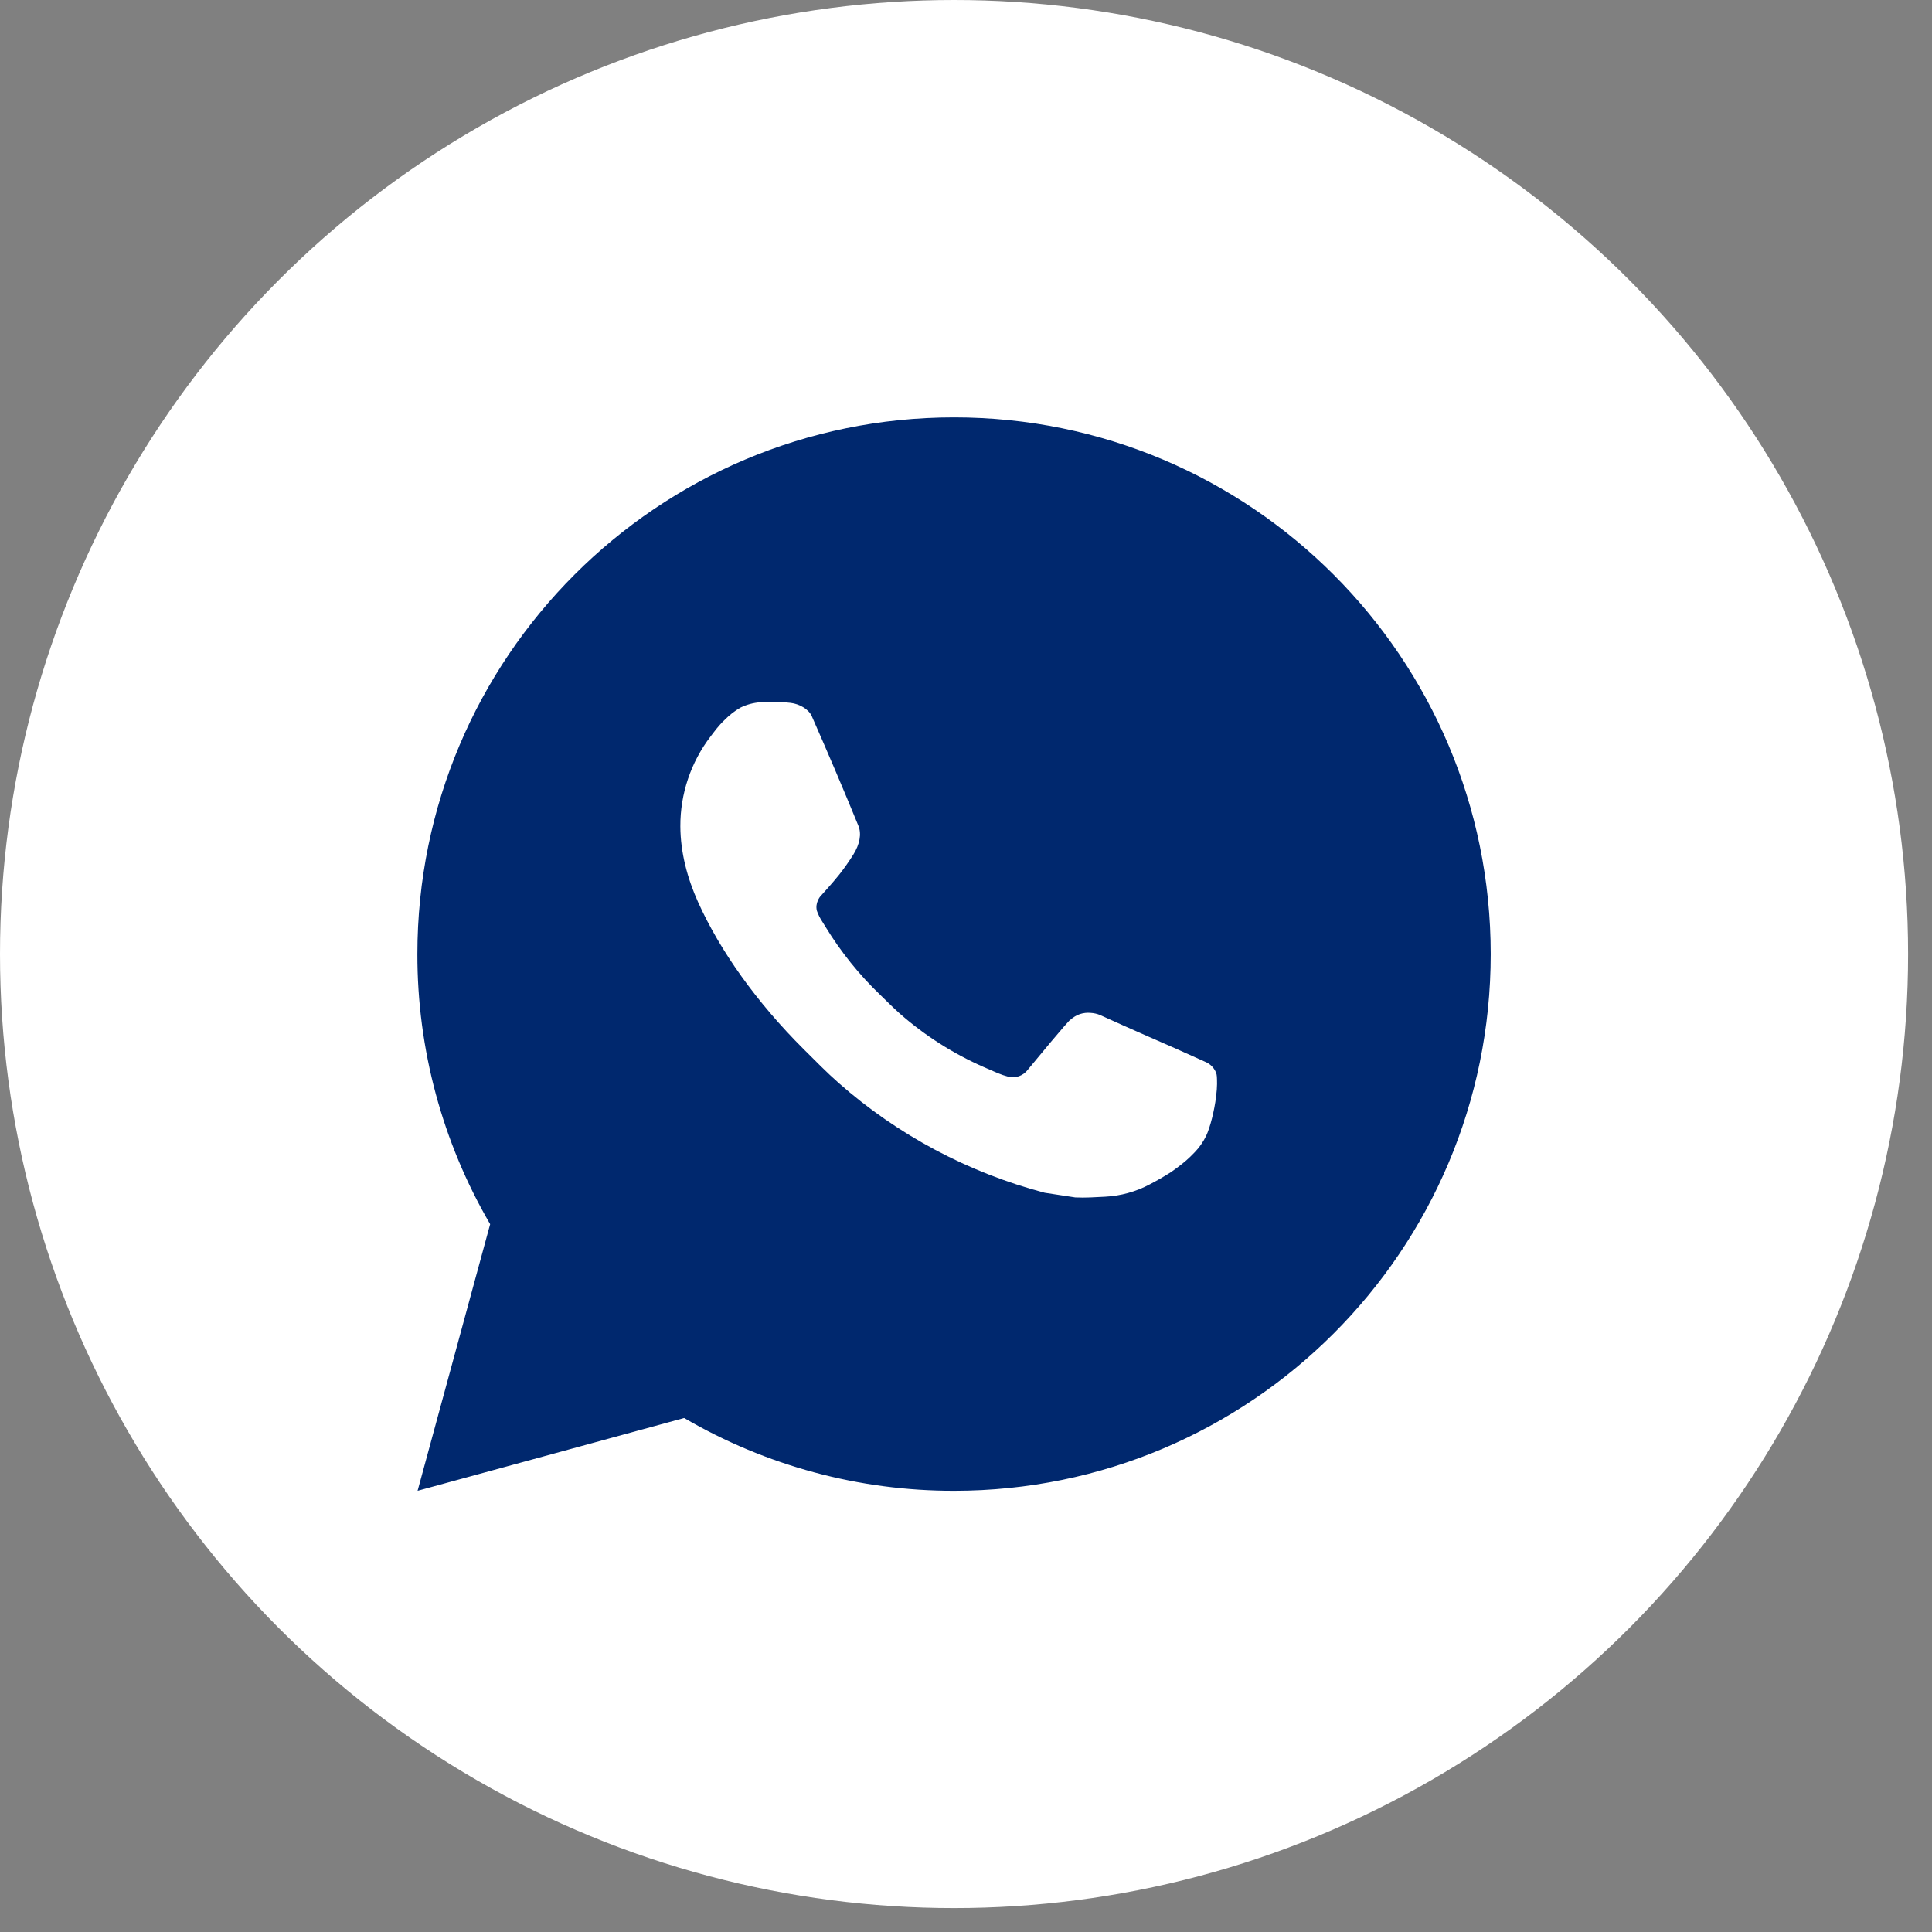
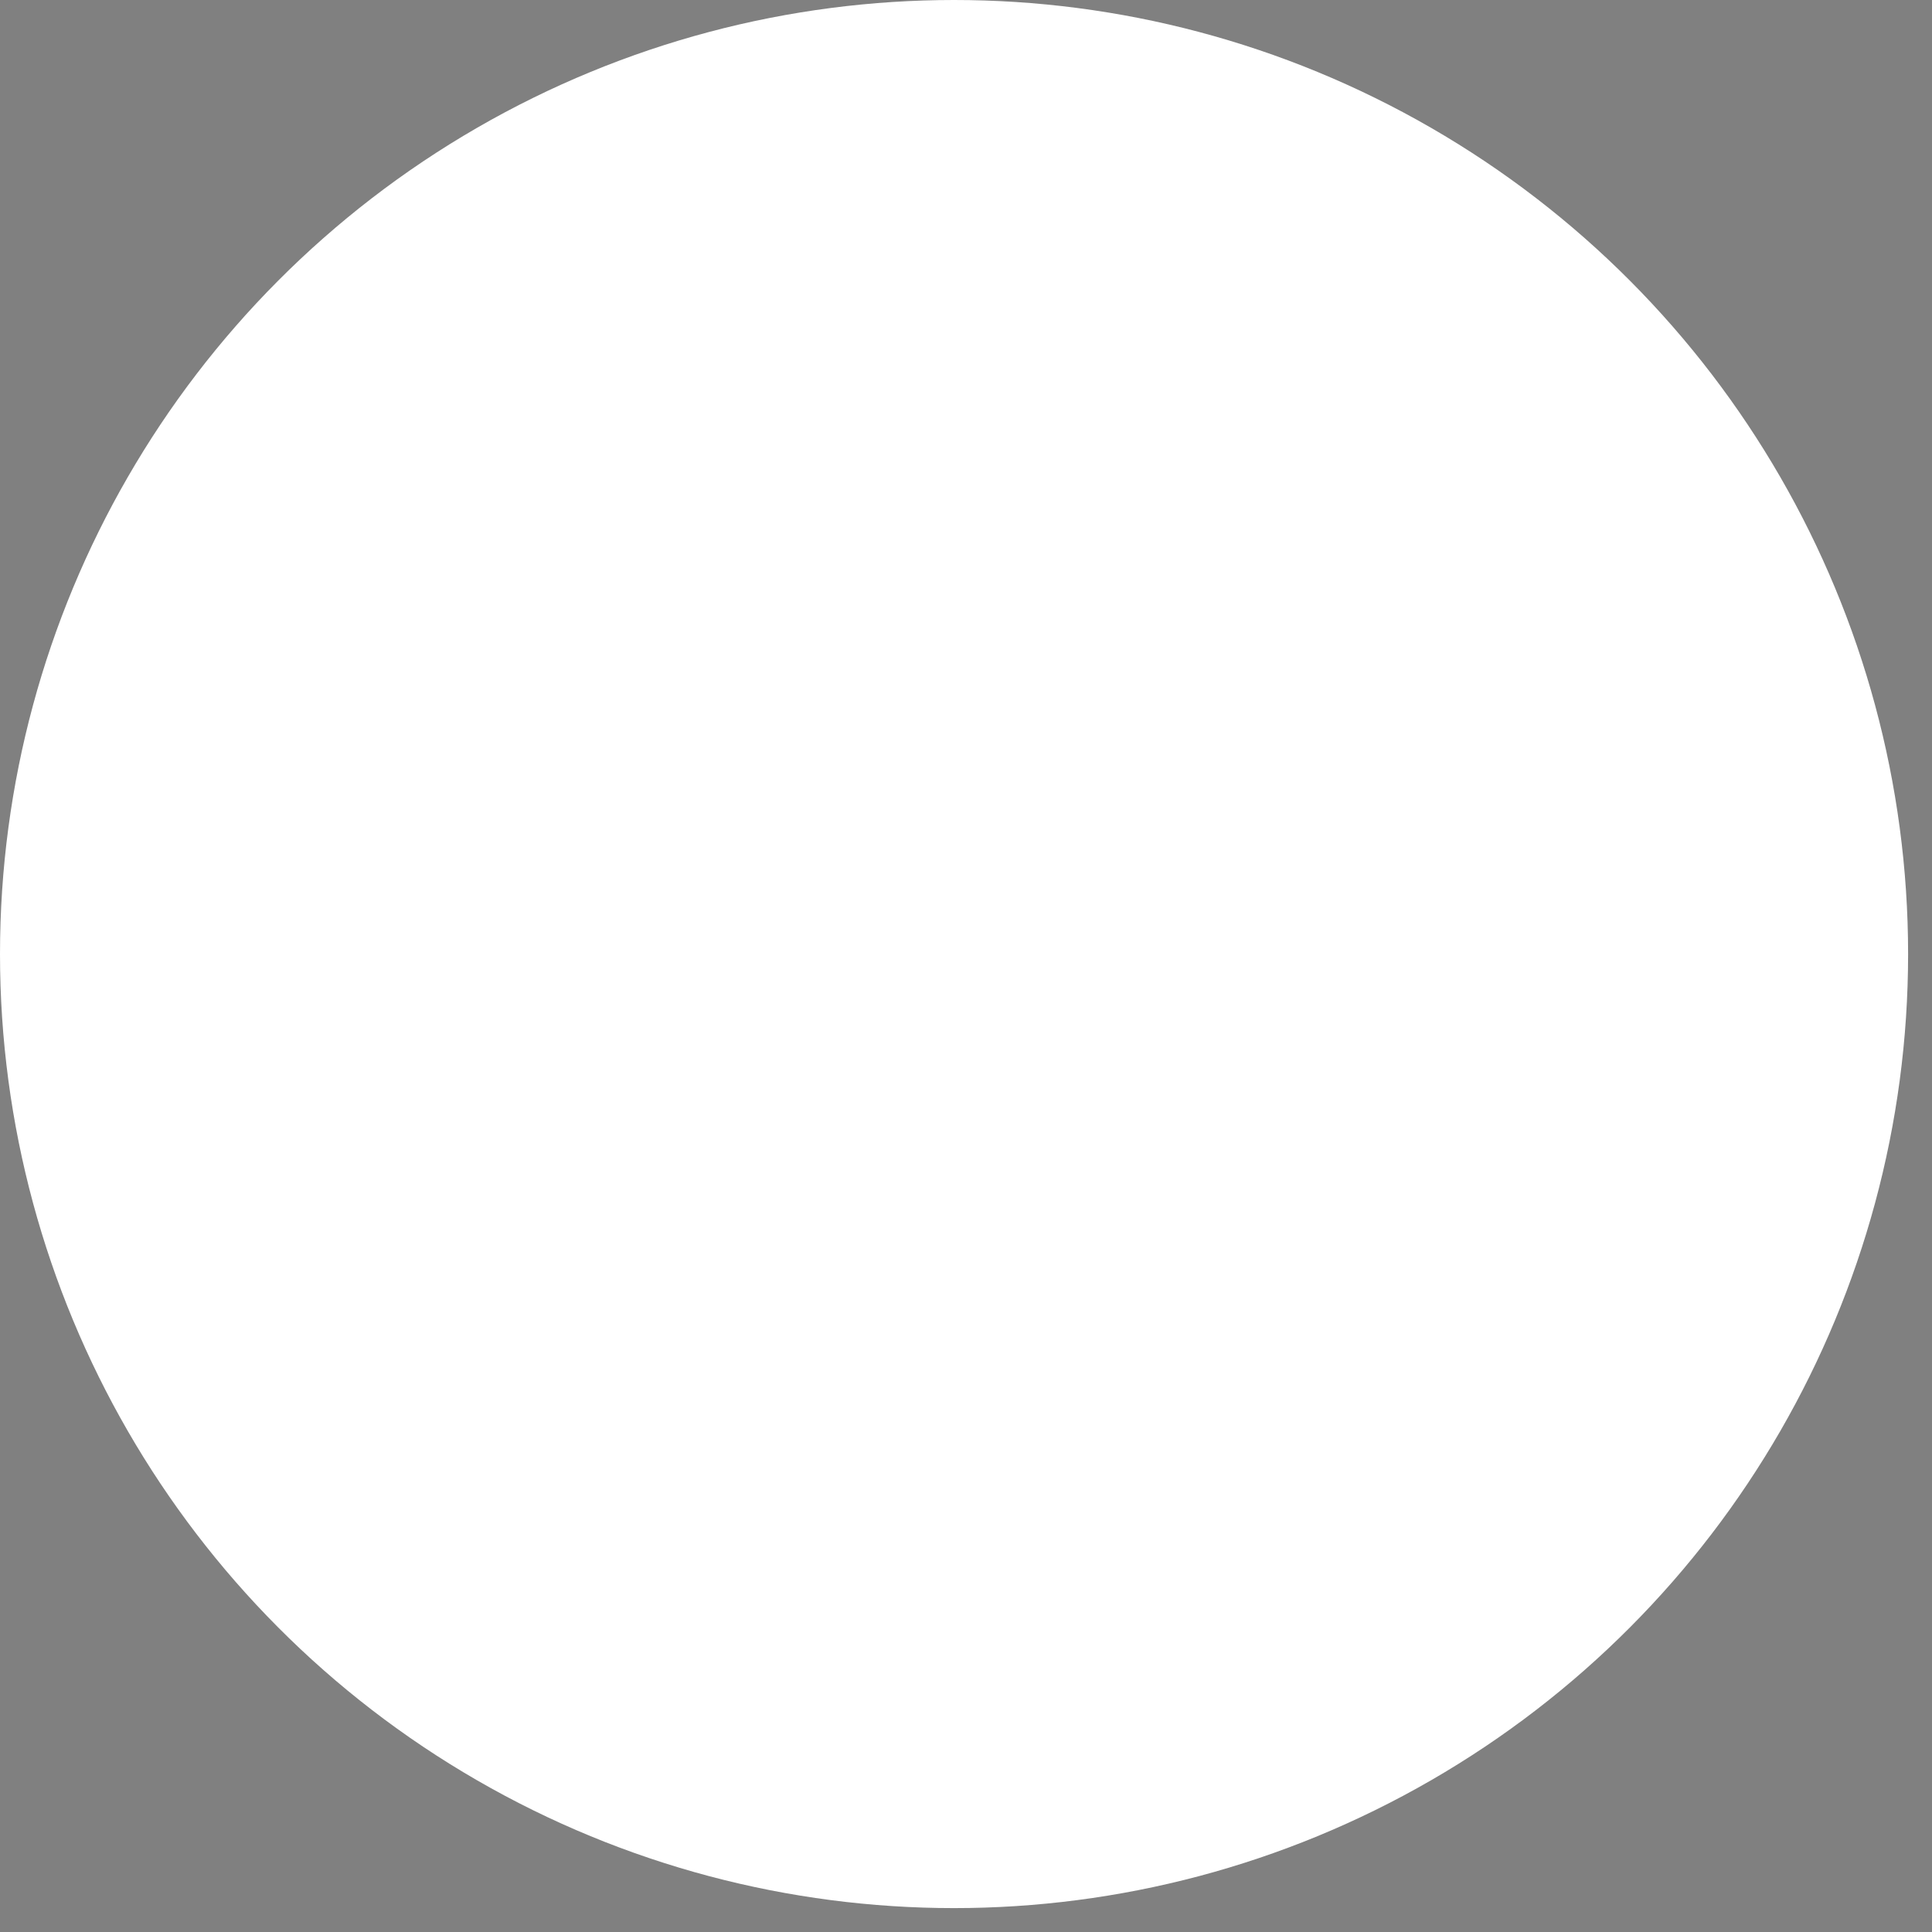
<svg xmlns="http://www.w3.org/2000/svg" width="27" height="27" viewBox="0 0 27 27" fill="none">
  <rect x="0" y="0" width="27" height="27" fill="#808080" stroke="none" />
  <circle cx="13.333" cy="13.333" r="13.333" fill="white" />
-   <path d="M5.836 20.834L6.85 17.108C6.182 15.962 5.831 14.659 5.833 13.334C5.833 9.191 9.191 5.833 13.333 5.833C17.476 5.833 20.833 9.191 20.833 13.334C20.833 17.476 17.476 20.834 13.333 20.834C12.008 20.836 10.706 20.485 9.561 19.817L5.836 20.834ZM10.627 9.814C10.53 9.821 10.435 9.846 10.348 9.889C10.267 9.936 10.193 9.993 10.128 10.06C10.038 10.145 9.987 10.219 9.932 10.29C9.655 10.651 9.506 11.094 9.508 11.549C9.51 11.916 9.606 12.274 9.756 12.608C10.062 13.285 10.567 14.001 11.234 14.665C11.395 14.825 11.551 14.985 11.72 15.134C12.547 15.863 13.534 16.388 14.6 16.669L15.027 16.734C15.165 16.741 15.304 16.731 15.444 16.724C15.662 16.713 15.876 16.654 16.069 16.551C16.167 16.5 16.263 16.445 16.356 16.386C16.356 16.386 16.388 16.365 16.45 16.319C16.551 16.244 16.613 16.19 16.697 16.102C16.759 16.038 16.813 15.962 16.855 15.876C16.913 15.754 16.971 15.521 16.995 15.326C17.014 15.178 17.008 15.097 17.006 15.046C17.003 14.966 16.936 14.883 16.863 14.848L16.427 14.652C16.427 14.652 15.774 14.368 15.376 14.186C15.334 14.168 15.289 14.158 15.243 14.155C15.192 14.15 15.14 14.156 15.091 14.172C15.043 14.189 14.998 14.216 14.96 14.251V14.249C14.956 14.249 14.906 14.292 14.364 14.949C14.333 14.991 14.29 15.022 14.241 15.04C14.191 15.057 14.138 15.059 14.088 15.046C14.039 15.033 13.991 15.017 13.944 14.997C13.851 14.958 13.819 14.943 13.755 14.915L13.752 14.914C13.323 14.726 12.925 14.473 12.574 14.164C12.48 14.081 12.392 13.991 12.302 13.904C12.007 13.622 11.75 13.302 11.537 12.953L11.493 12.882C11.461 12.834 11.435 12.783 11.416 12.728C11.388 12.618 11.462 12.53 11.462 12.53C11.462 12.53 11.644 12.33 11.729 12.222C11.8 12.132 11.865 12.039 11.926 11.942C12.015 11.8 12.043 11.653 11.996 11.54C11.786 11.027 11.569 10.517 11.345 10.009C11.301 9.909 11.169 9.837 11.05 9.823C11.01 9.818 10.969 9.814 10.929 9.811C10.828 9.806 10.727 9.807 10.627 9.814V9.814Z" fill="#00286E" />
</svg>